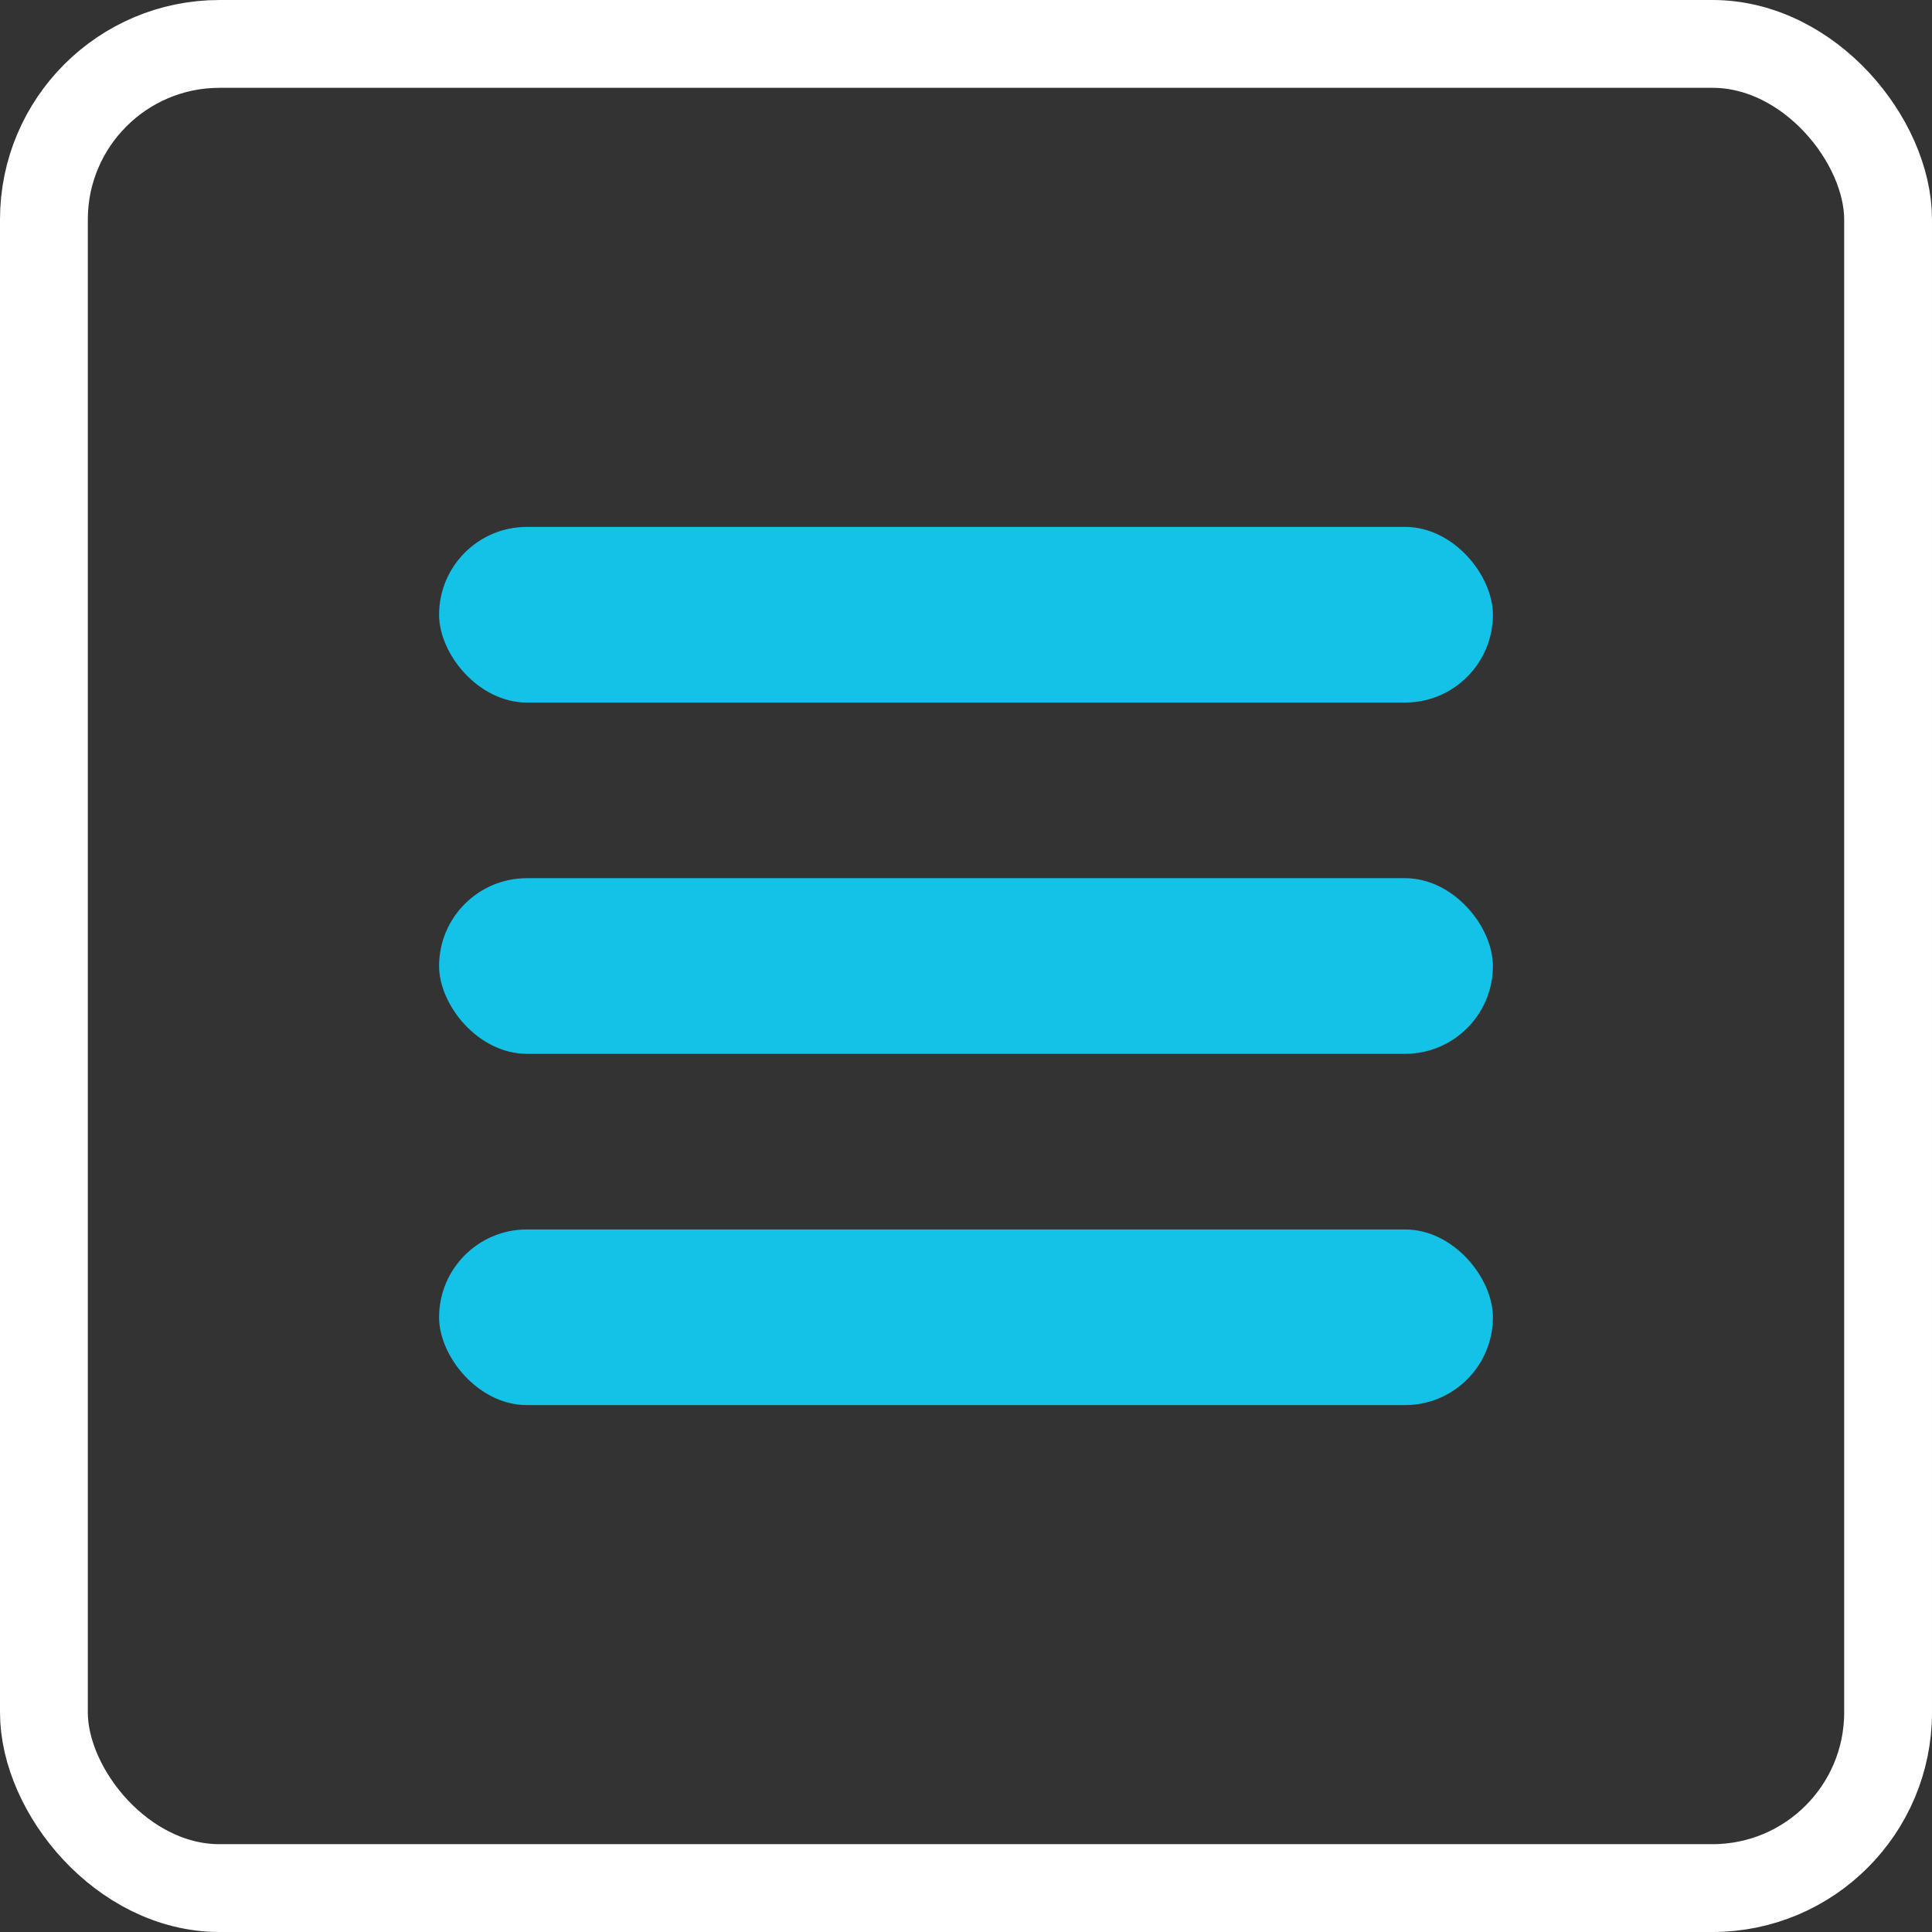
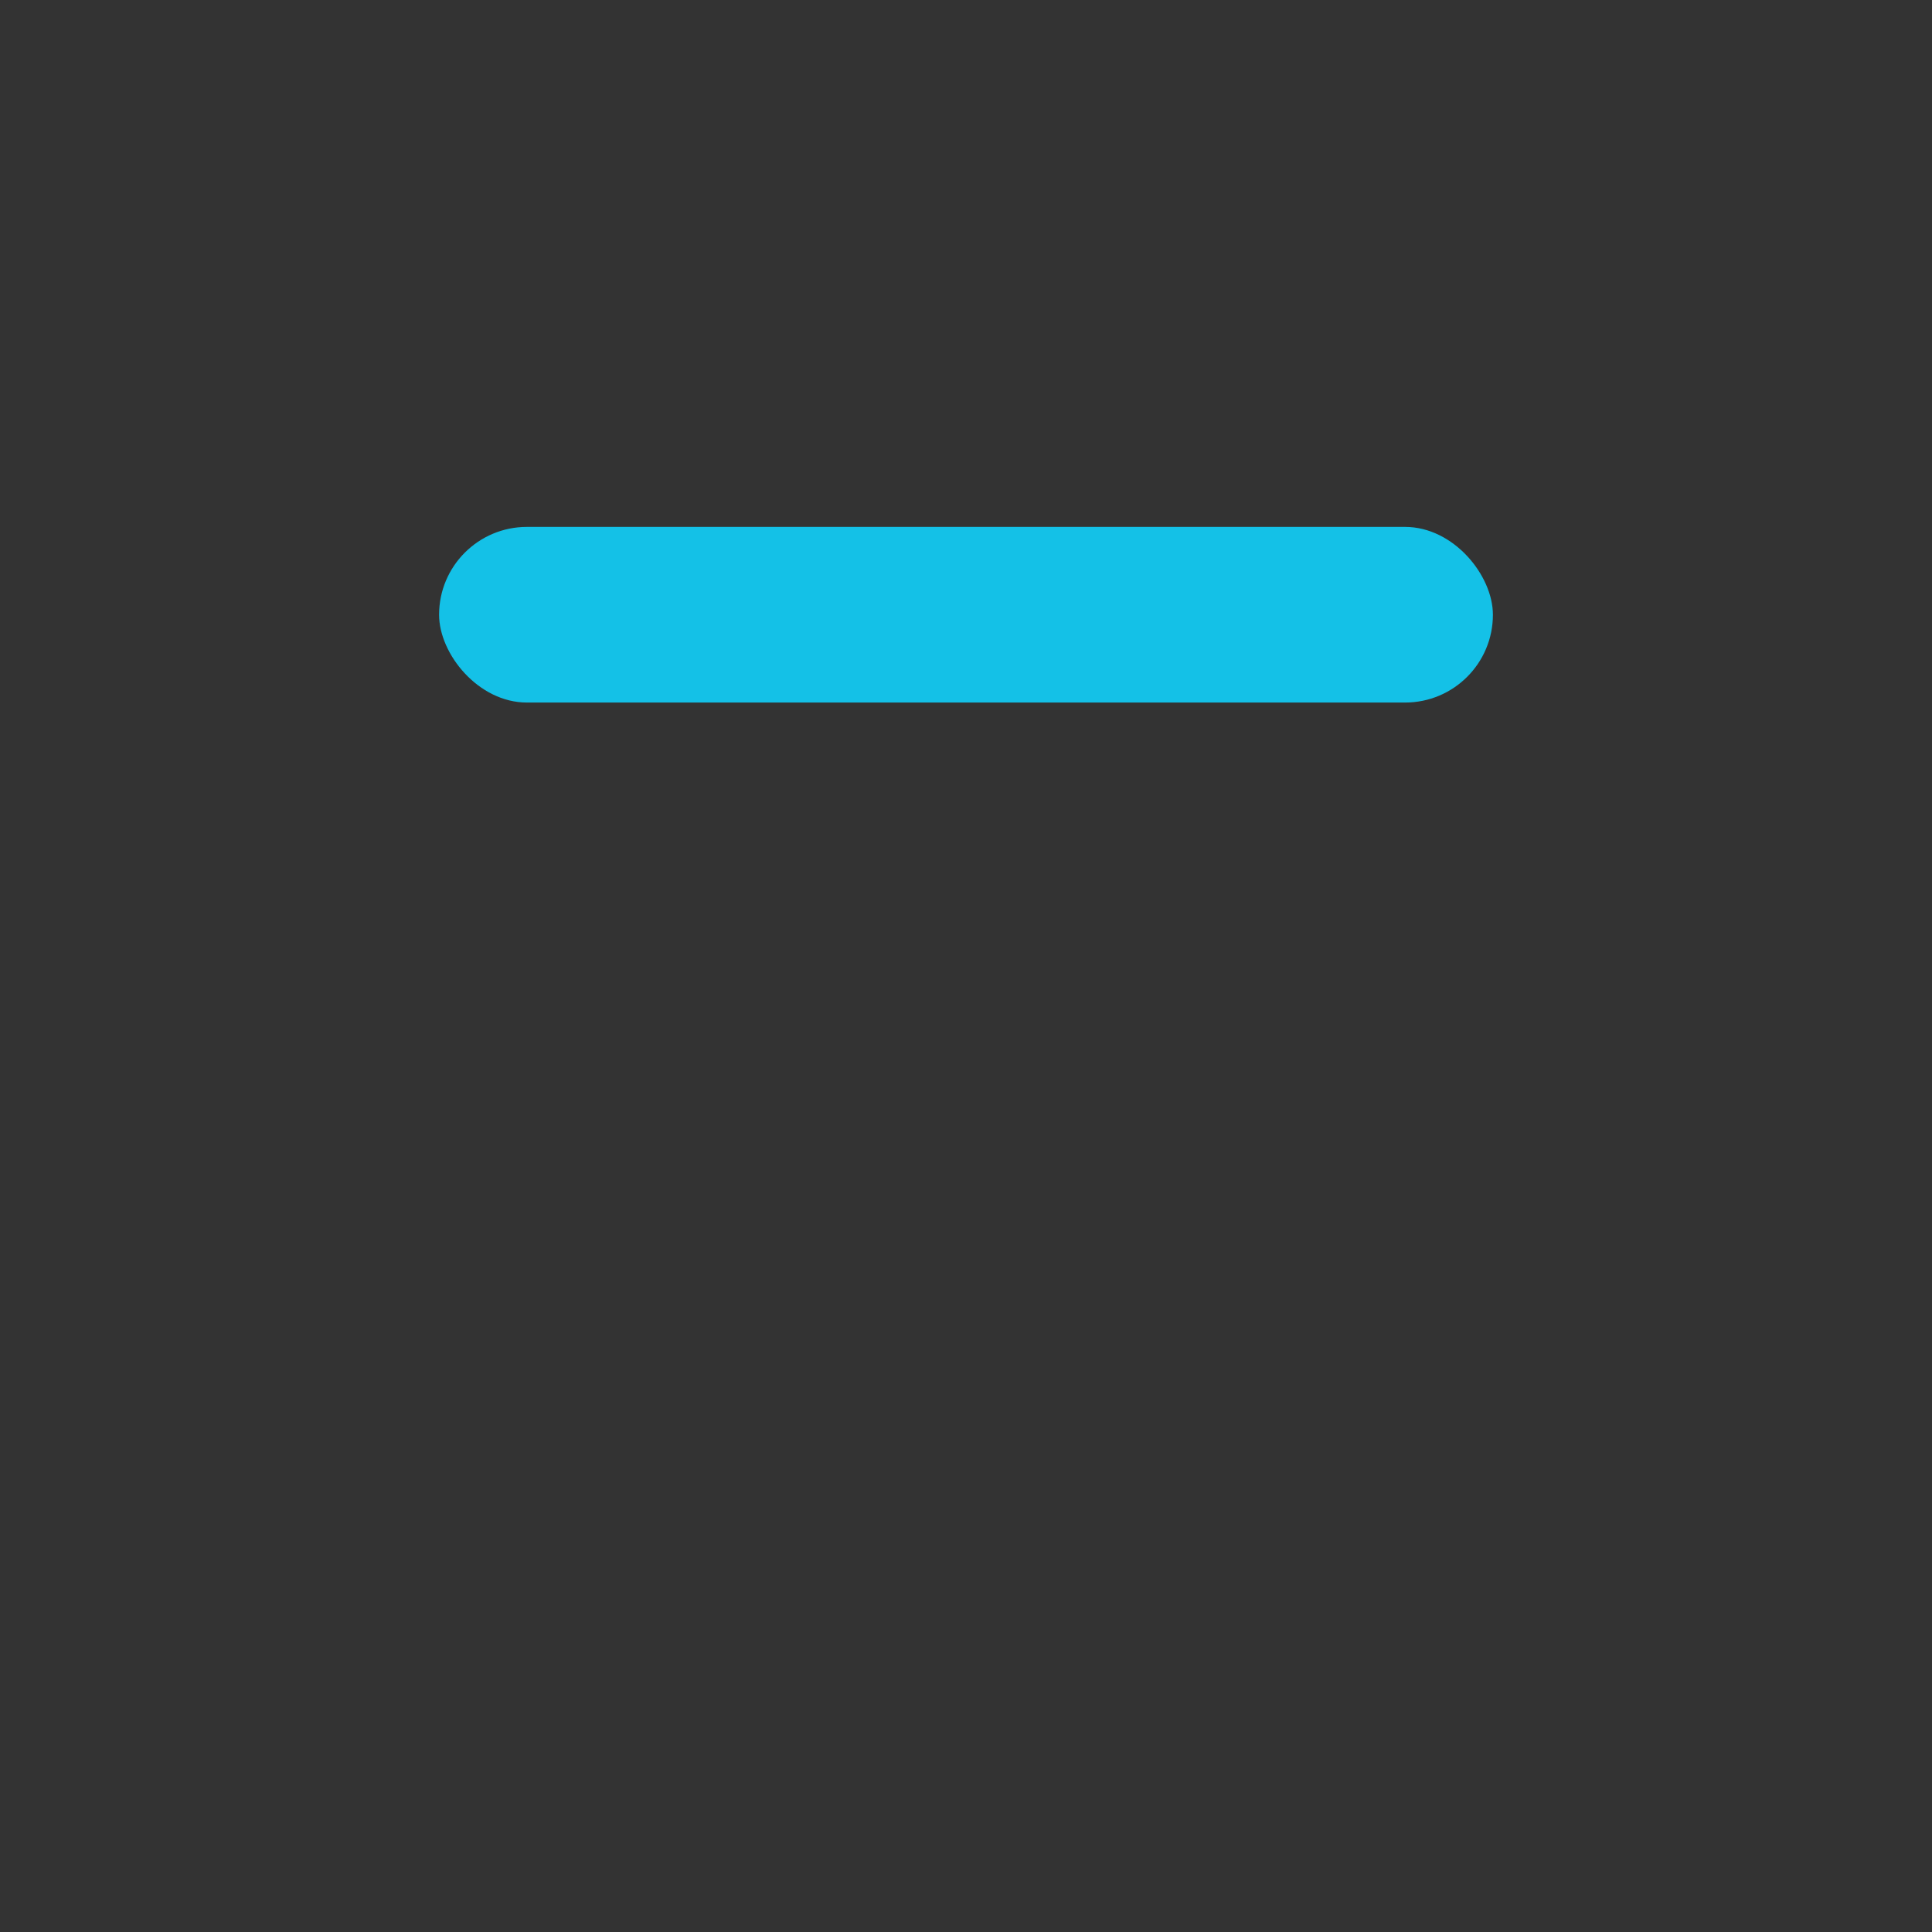
<svg xmlns="http://www.w3.org/2000/svg" viewBox="0 0 44 44">
  <rect x="0" y="0" width="44" height="44" fill="#333333" stroke="none" />
  <g fill="none" fill-rule="evenodd">
-     <rect width="42" height="42" x="1" y="1" stroke="#FFF" stroke-width="2" rx="4" />
    <rect width="24" height="4" x="10" y="12" fill="#14C1E7" rx="2" />
-     <rect width="24" height="4" x="10" y="20" fill="#14C1E7" rx="2" />
-     <rect width="24" height="4" x="10" y="28" fill="#14C1E7" rx="2" />
  </g>
</svg>